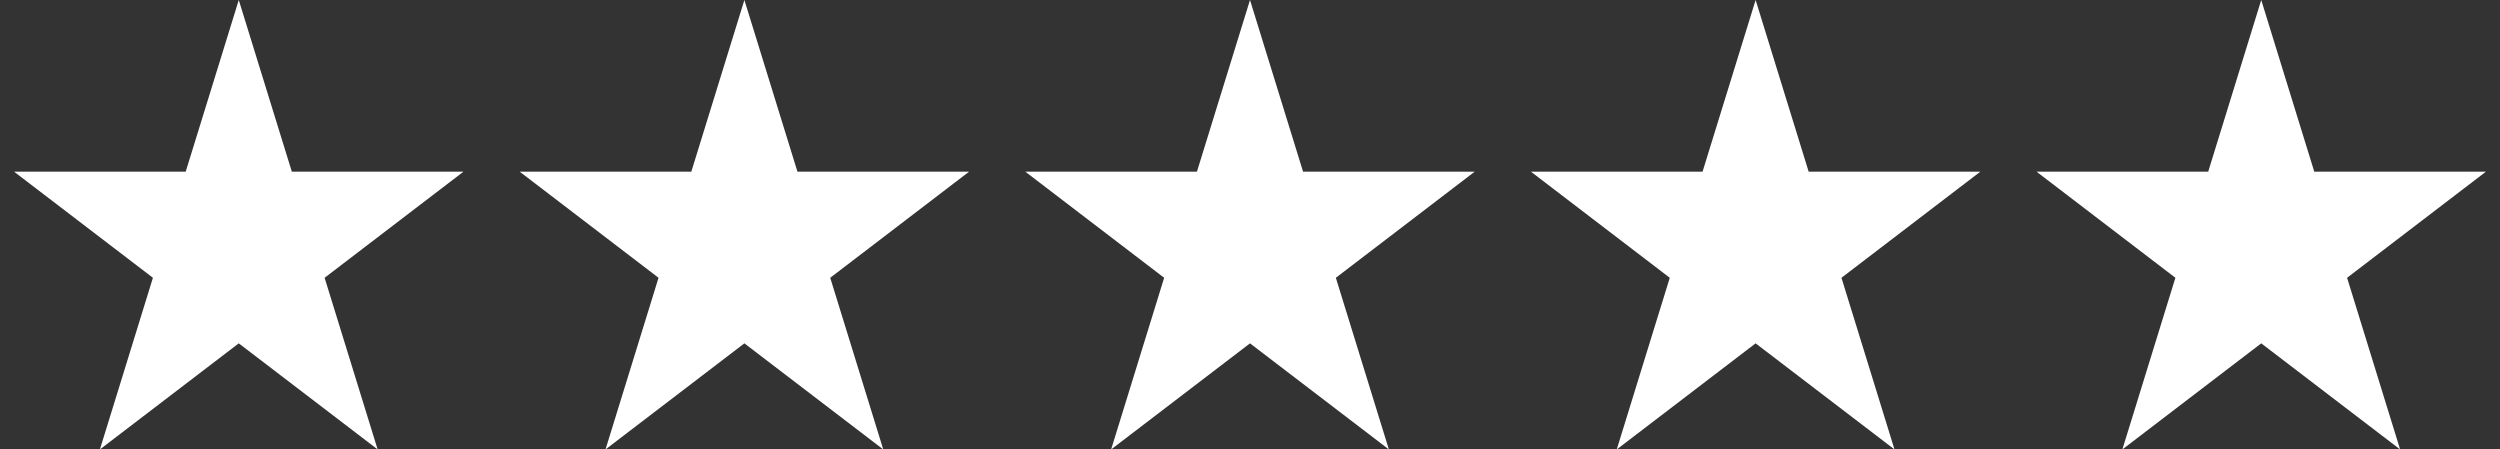
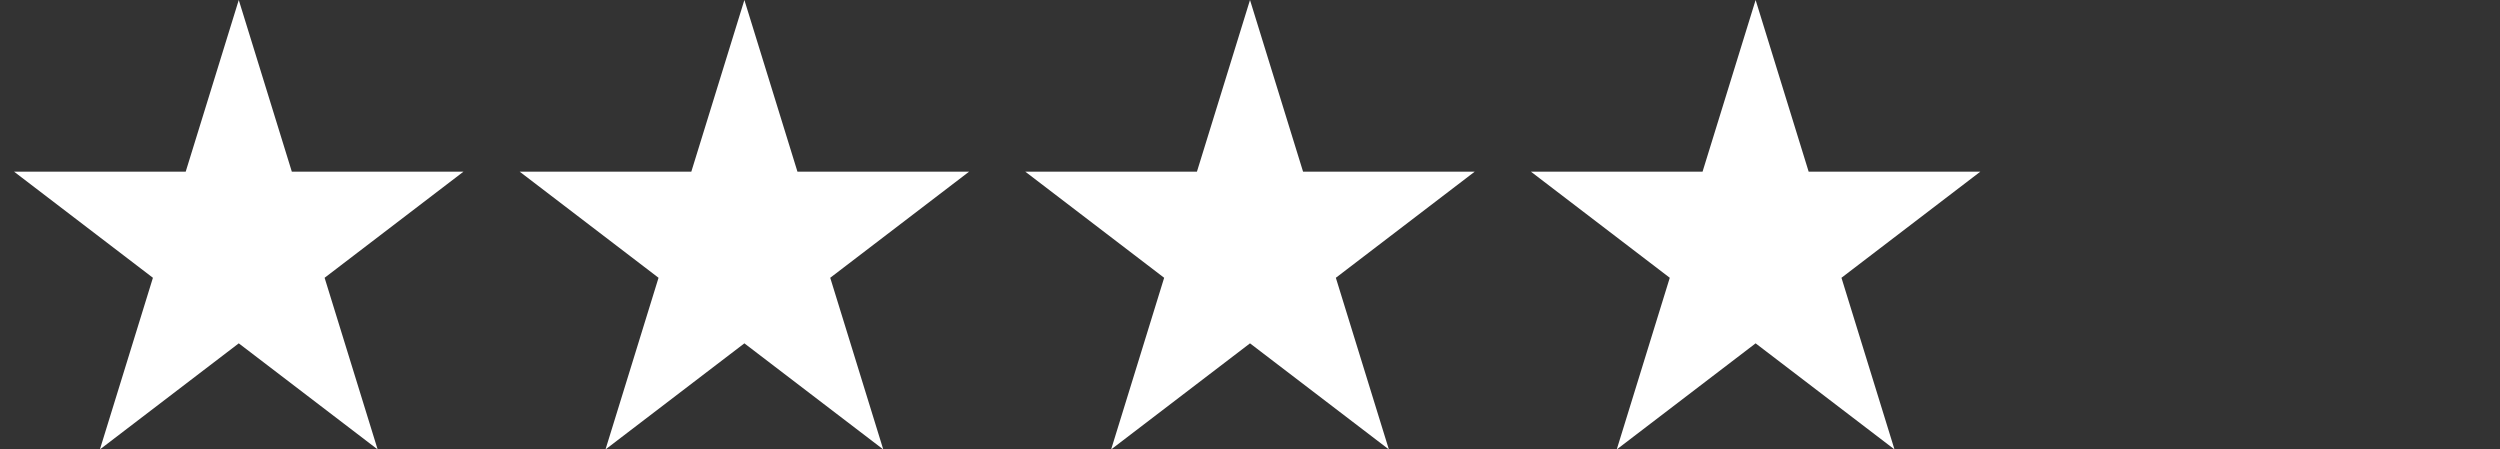
<svg xmlns="http://www.w3.org/2000/svg" fill="none" viewBox="0 0 89 16" height="16" width="89">
  <rect x="0" y="0" width="89" height="16" fill="#333333" stroke="none" />
  <path fill="white" d="M8.5 0L10.389 6.111H16.5L11.556 9.889L13.444 16L8.5 12.223L3.556 16L5.444 9.889L0.5 6.111H6.611L8.5 0Z" />
  <path fill="white" d="M26.5 0L28.389 6.111H34.5L29.556 9.889L31.444 16L26.5 12.223L21.556 16L23.444 9.889L18.5 6.111H24.611L26.5 0Z" />
  <path fill="white" d="M44.5 0L46.389 6.111H52.5L47.556 9.889L49.444 16L44.5 12.223L39.556 16L41.444 9.889L36.5 6.111H42.611L44.5 0Z" />
  <path fill="white" d="M62.5 0L64.388 6.111H70.5L65.556 9.889L67.444 16L62.5 12.223L57.556 16L59.444 9.889L54.5 6.111H60.611L62.5 0Z" />
-   <path fill="white" d="M80.5 0L82.388 6.111H88.5L83.556 9.889L85.444 16L80.5 12.223L75.556 16L77.444 9.889L72.5 6.111H78.612L80.5 0Z" />
</svg>